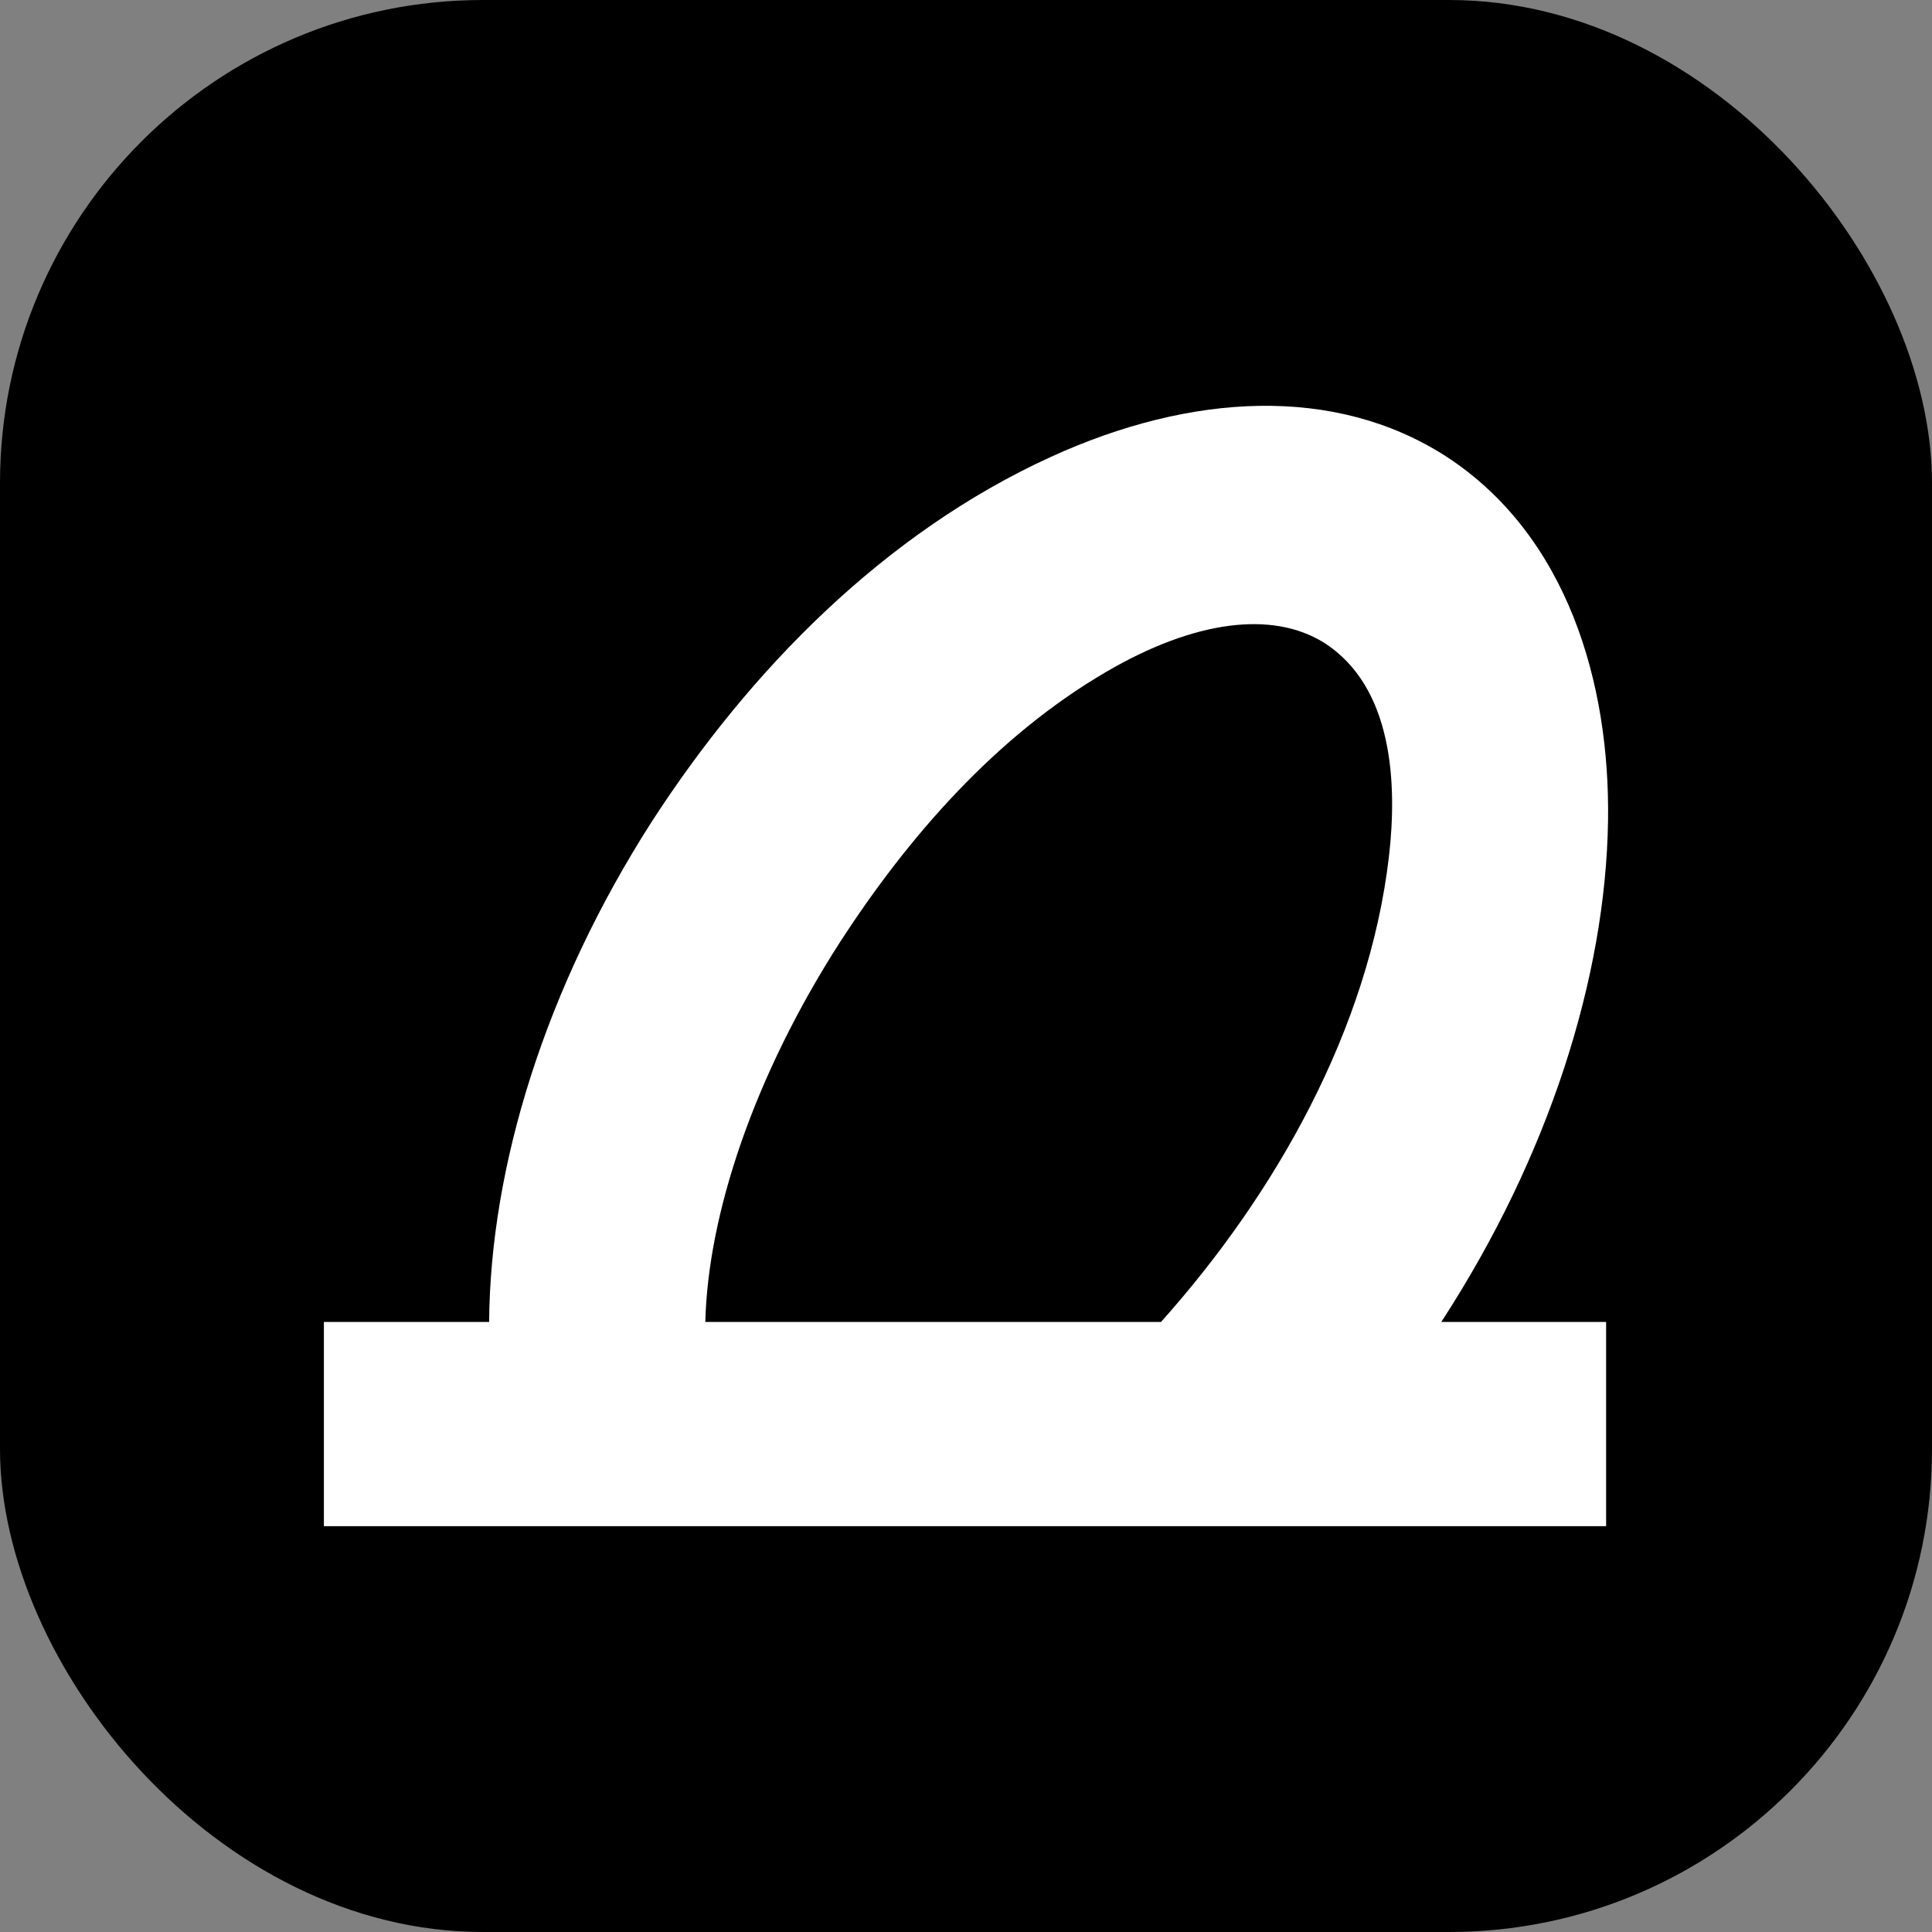
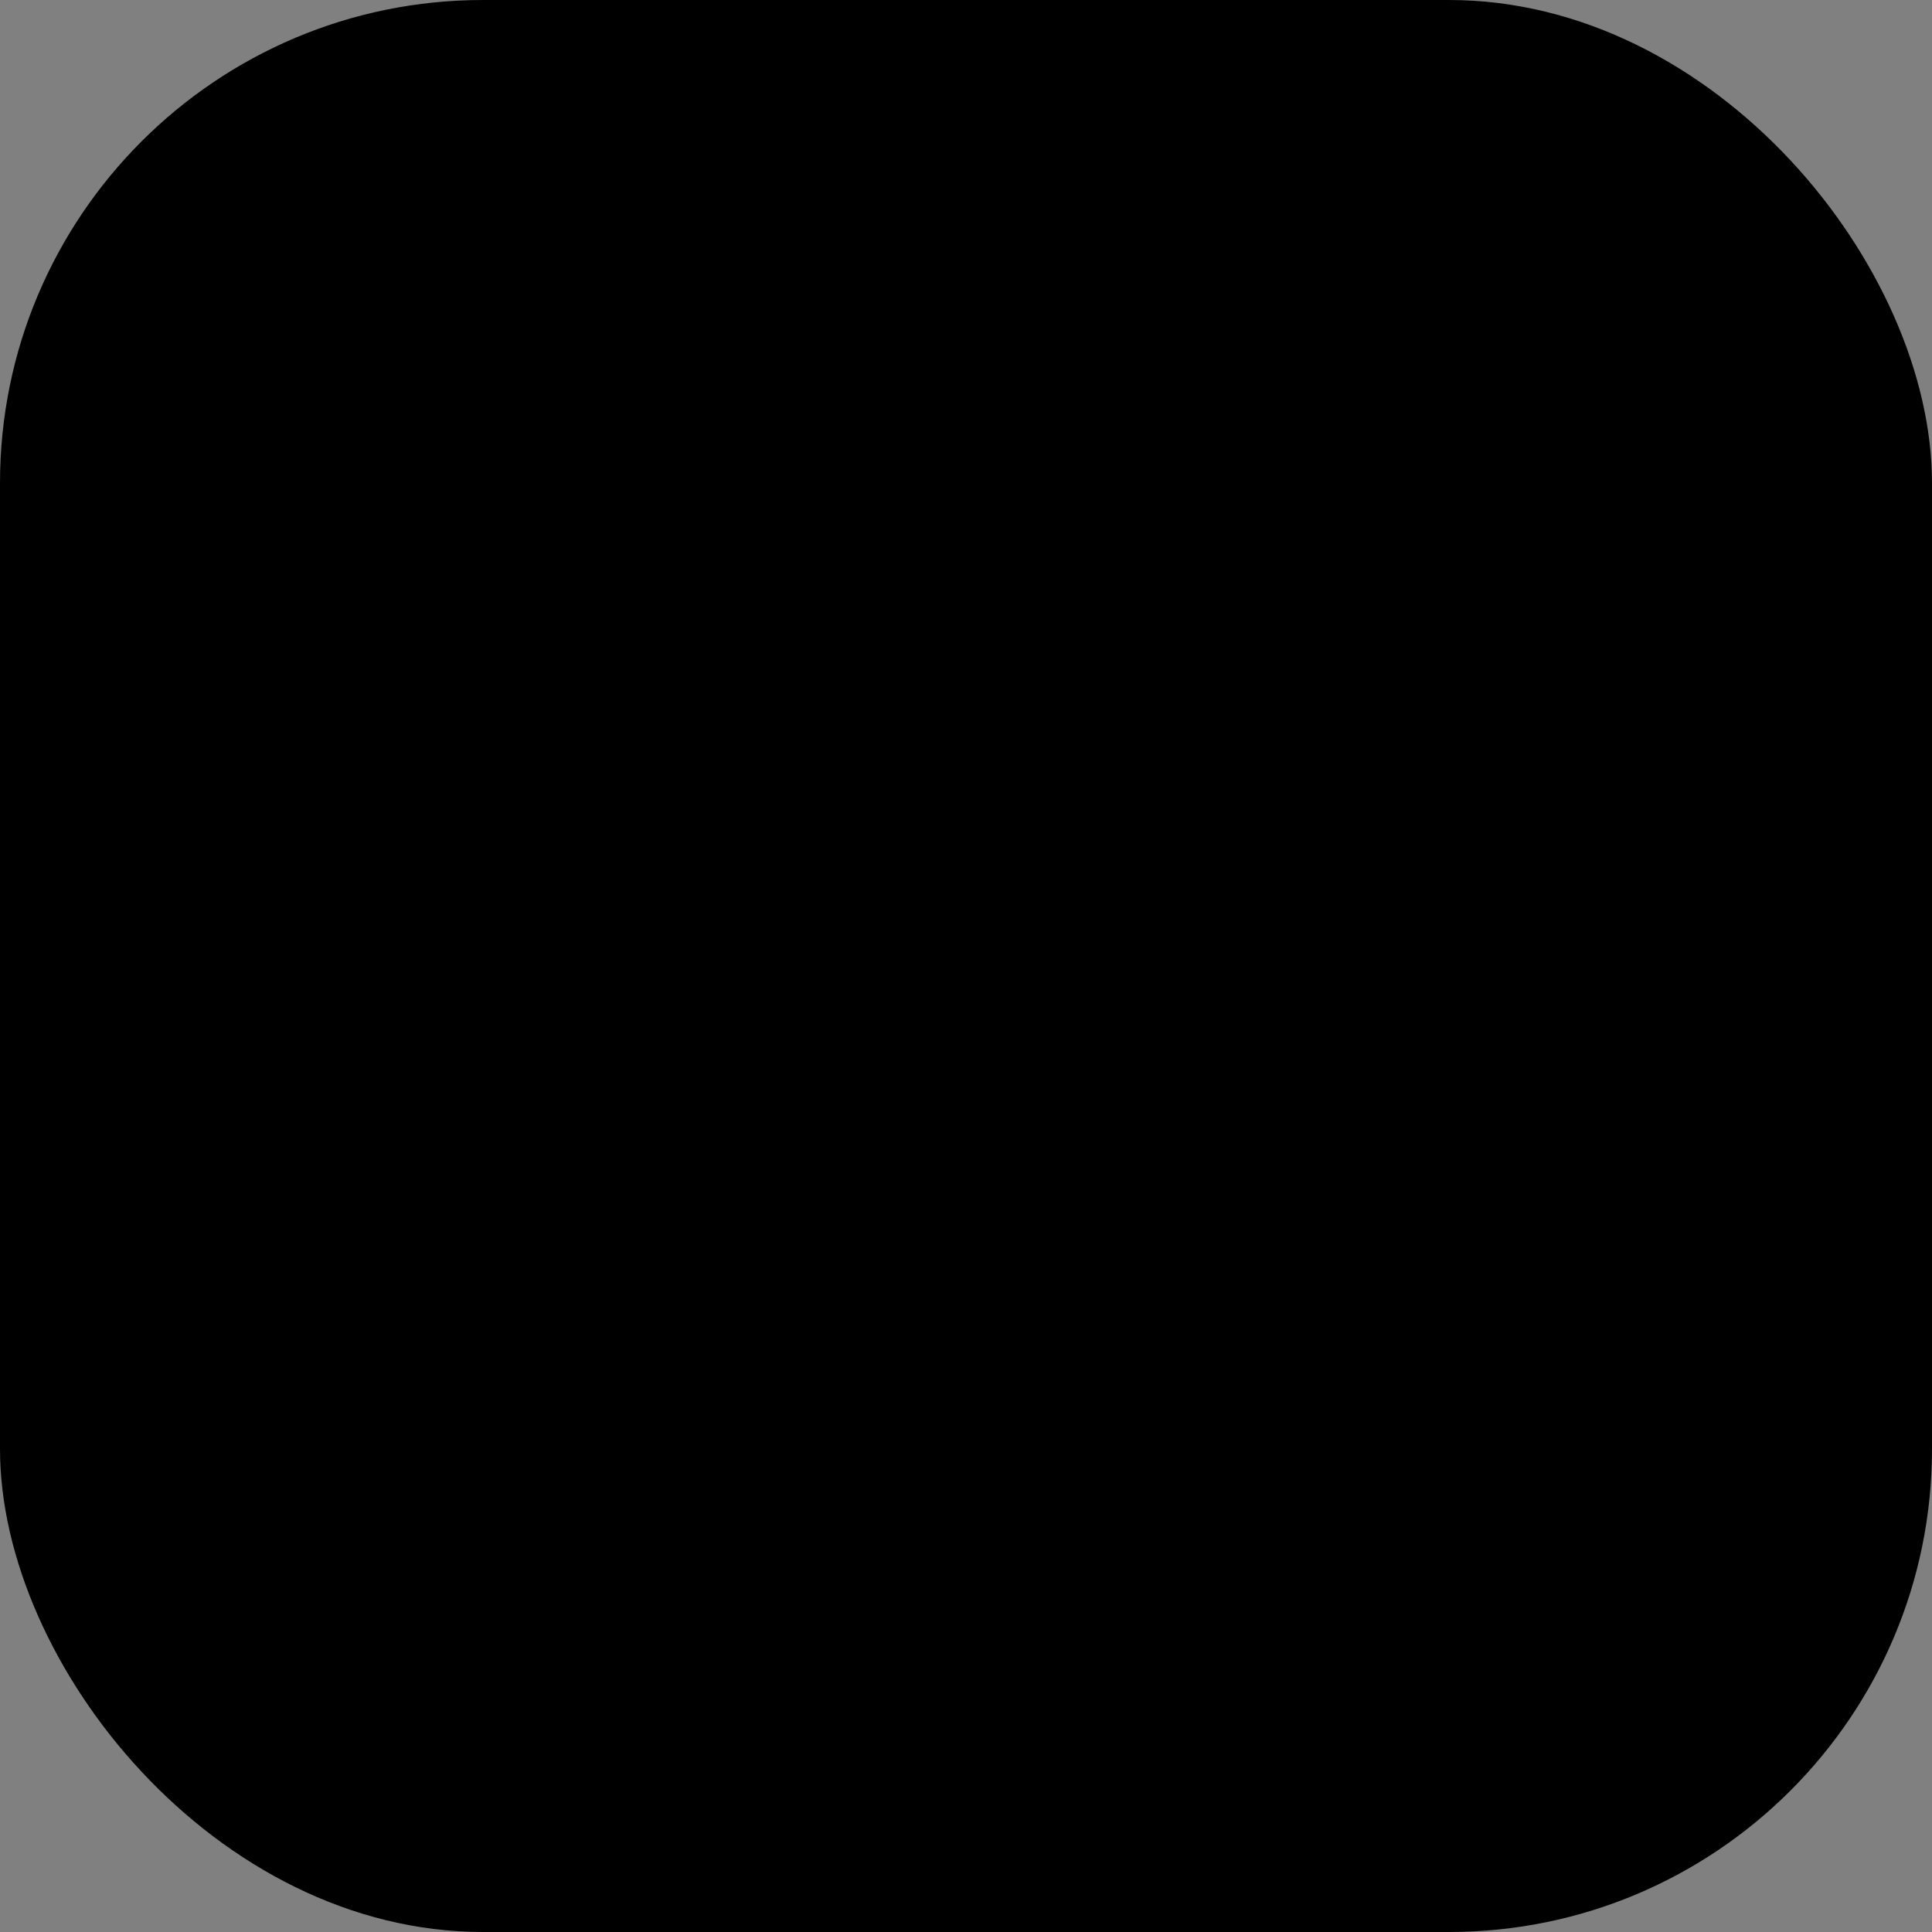
<svg xmlns="http://www.w3.org/2000/svg" width="96" height="96" viewBox="0 0 96 96" fill="none">
  <rect x="0" y="0" width="96" height="96" fill="#808080" stroke="none" />
  <rect width="96" height="96" rx="24" fill="black" />
-   <path fill-rule="evenodd" clip-rule="evenodd" d="M52.201 22.71C59.193 19.513 66.327 19.142 71.822 22.657C77.879 26.573 80.013 33.947 79.902 40.821C79.776 48.546 76.989 57.428 71.617 65.687H79.807V75.834H16.094V65.687H24.305C24.359 57.979 27.085 49.087 32.403 40.801C37.286 33.265 43.946 26.486 52.201 22.71ZM65.775 31.926C63.211 30.341 59.36 30.817 54.962 33.387C49.503 36.577 45.152 41.55 41.745 46.804C37.446 53.492 35.176 60.366 35.047 65.687H57.689C63.381 59.325 68.016 51.13 69.014 42.574C69.438 38.947 69.223 34.114 65.775 31.926Z" fill="white" />
</svg>